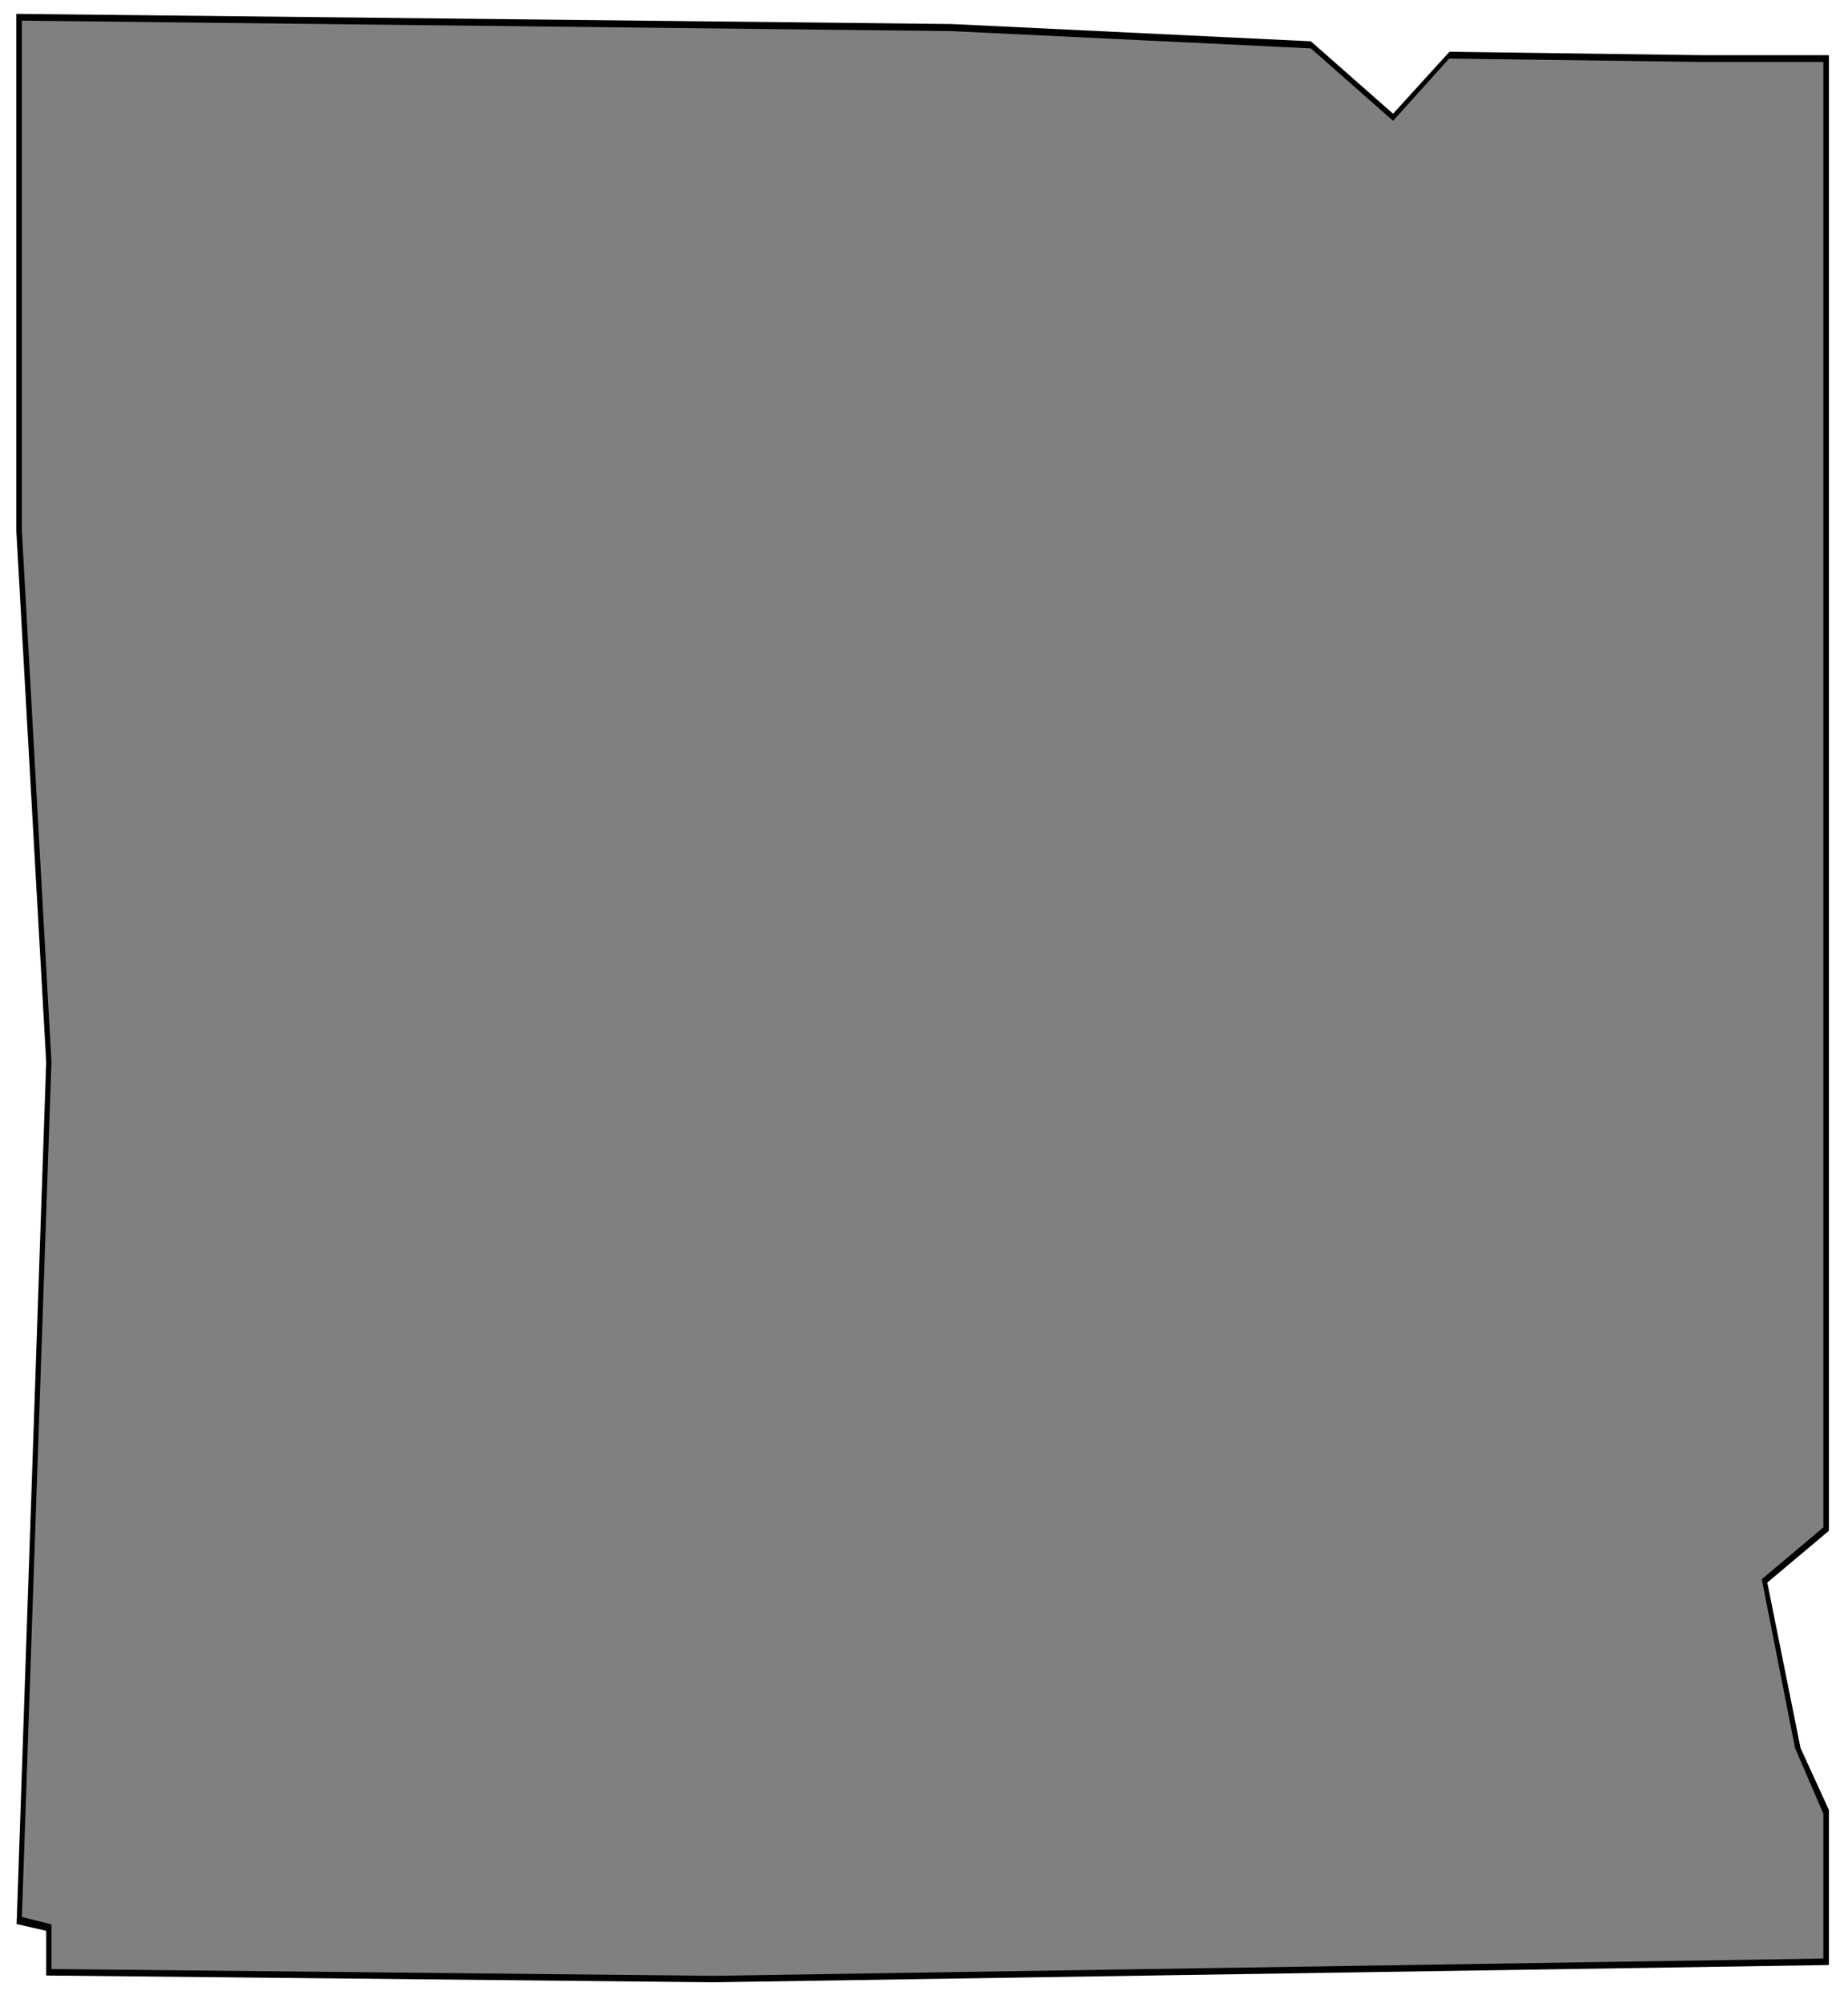
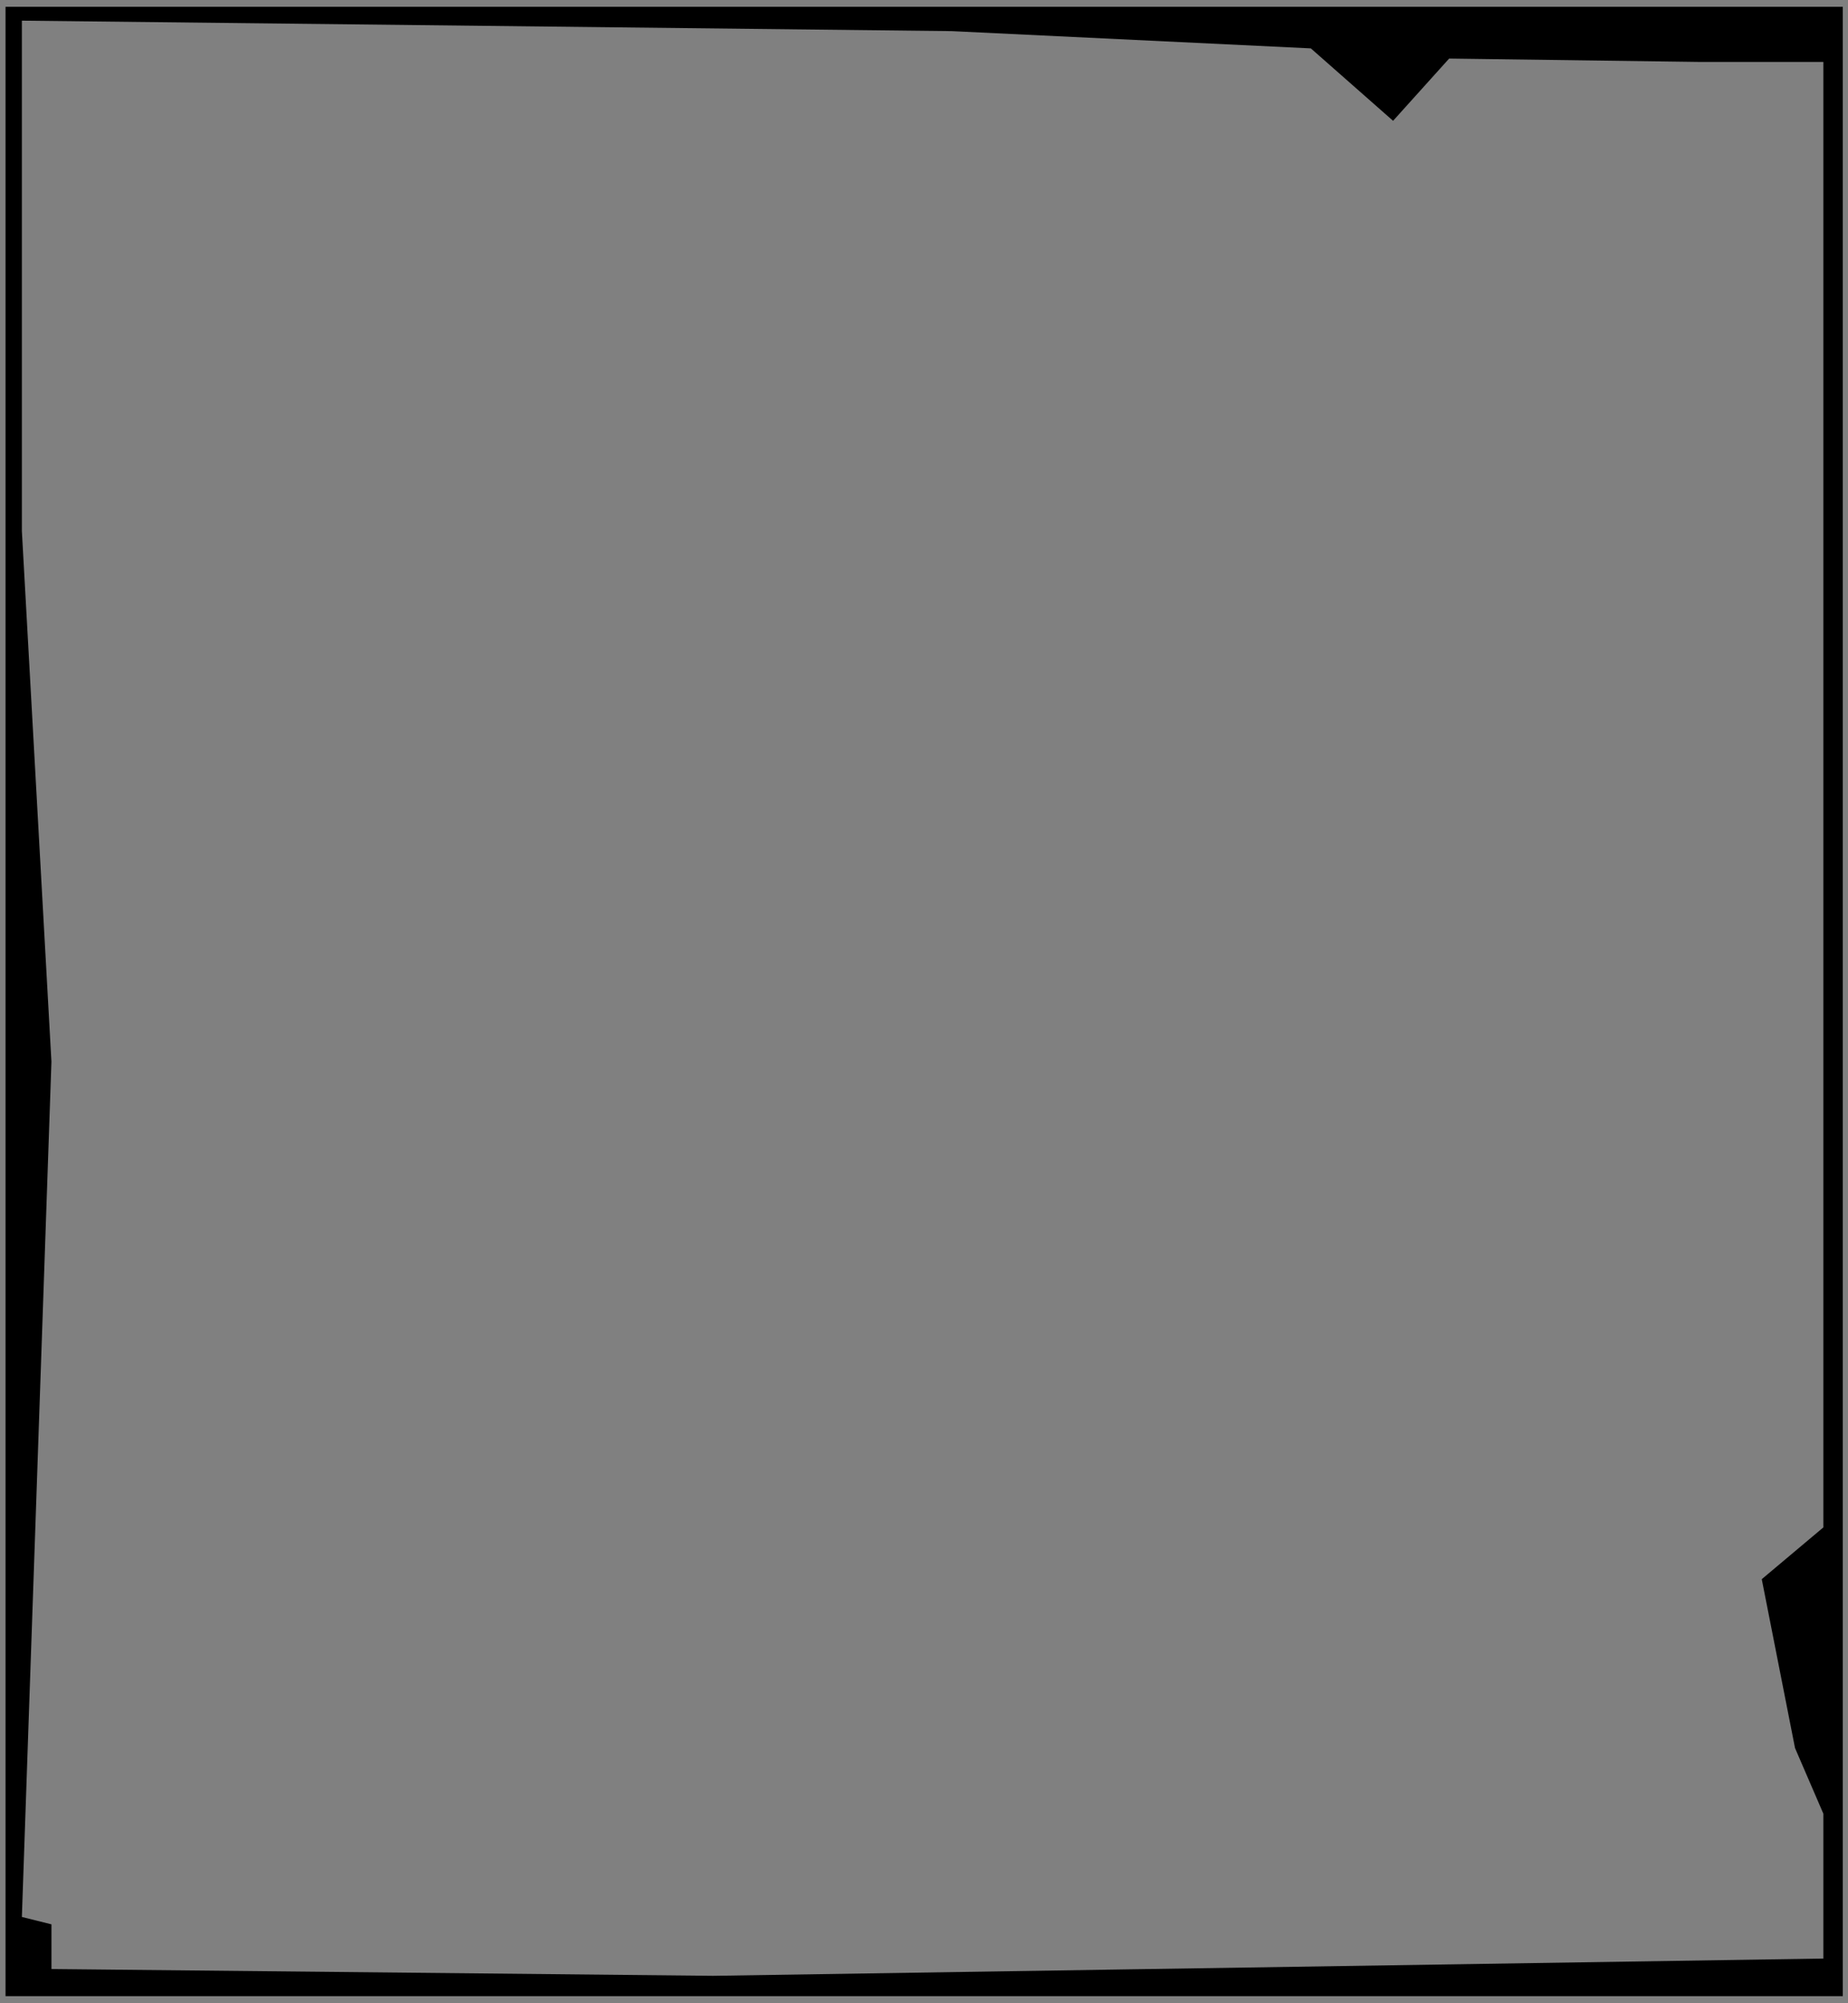
<svg xmlns="http://www.w3.org/2000/svg" version="1.1" id="Layer_1" x="0px" y="0px" viewBox="0 0 600 650" style="enable-background:new 0 0 600 650;" xml:space="preserve">
  <rect x="0" y="0" width="600" height="650" fill="#808080" stroke="none" />
  <style type="text/css">
	.st0{fill-rule:evenodd;clip-rule:evenodd;}
	.st1{fill-rule:evenodd;clip-rule:evenodd;fill:#FFFFFF;}
</style>
  <path class="st0" d="M7.1,6.7L309,10.1l116.6,5.6l26.7,23.5L470.5,19l81.6,1.1H592v475.5l-20,16.8l10.8,54.8l9.2,21.3v47l-360.5,5.6  l-214.8-2.2v-14.5L7.1,622l9.6-277.5L7.1,172.3V6.7z M1.8,2.2h596.5v645.5H1.8V2.2z" />
-   <path id="Shape_62_copy" class="st1" d="M5.3,4.5L309,7.8l116.6,5.6l26.7,23.5l18.3-20.1l81.6,1.1h41.6v478.8l-20,16.8l10.8,53.7  l9.2,20.1v50.3l-362.3,5.6L15,641v-14.5l-9.6-2.2L15,344.6L5.3,172.3V4.5z M0,0h600v650H0V0z" />
</svg>